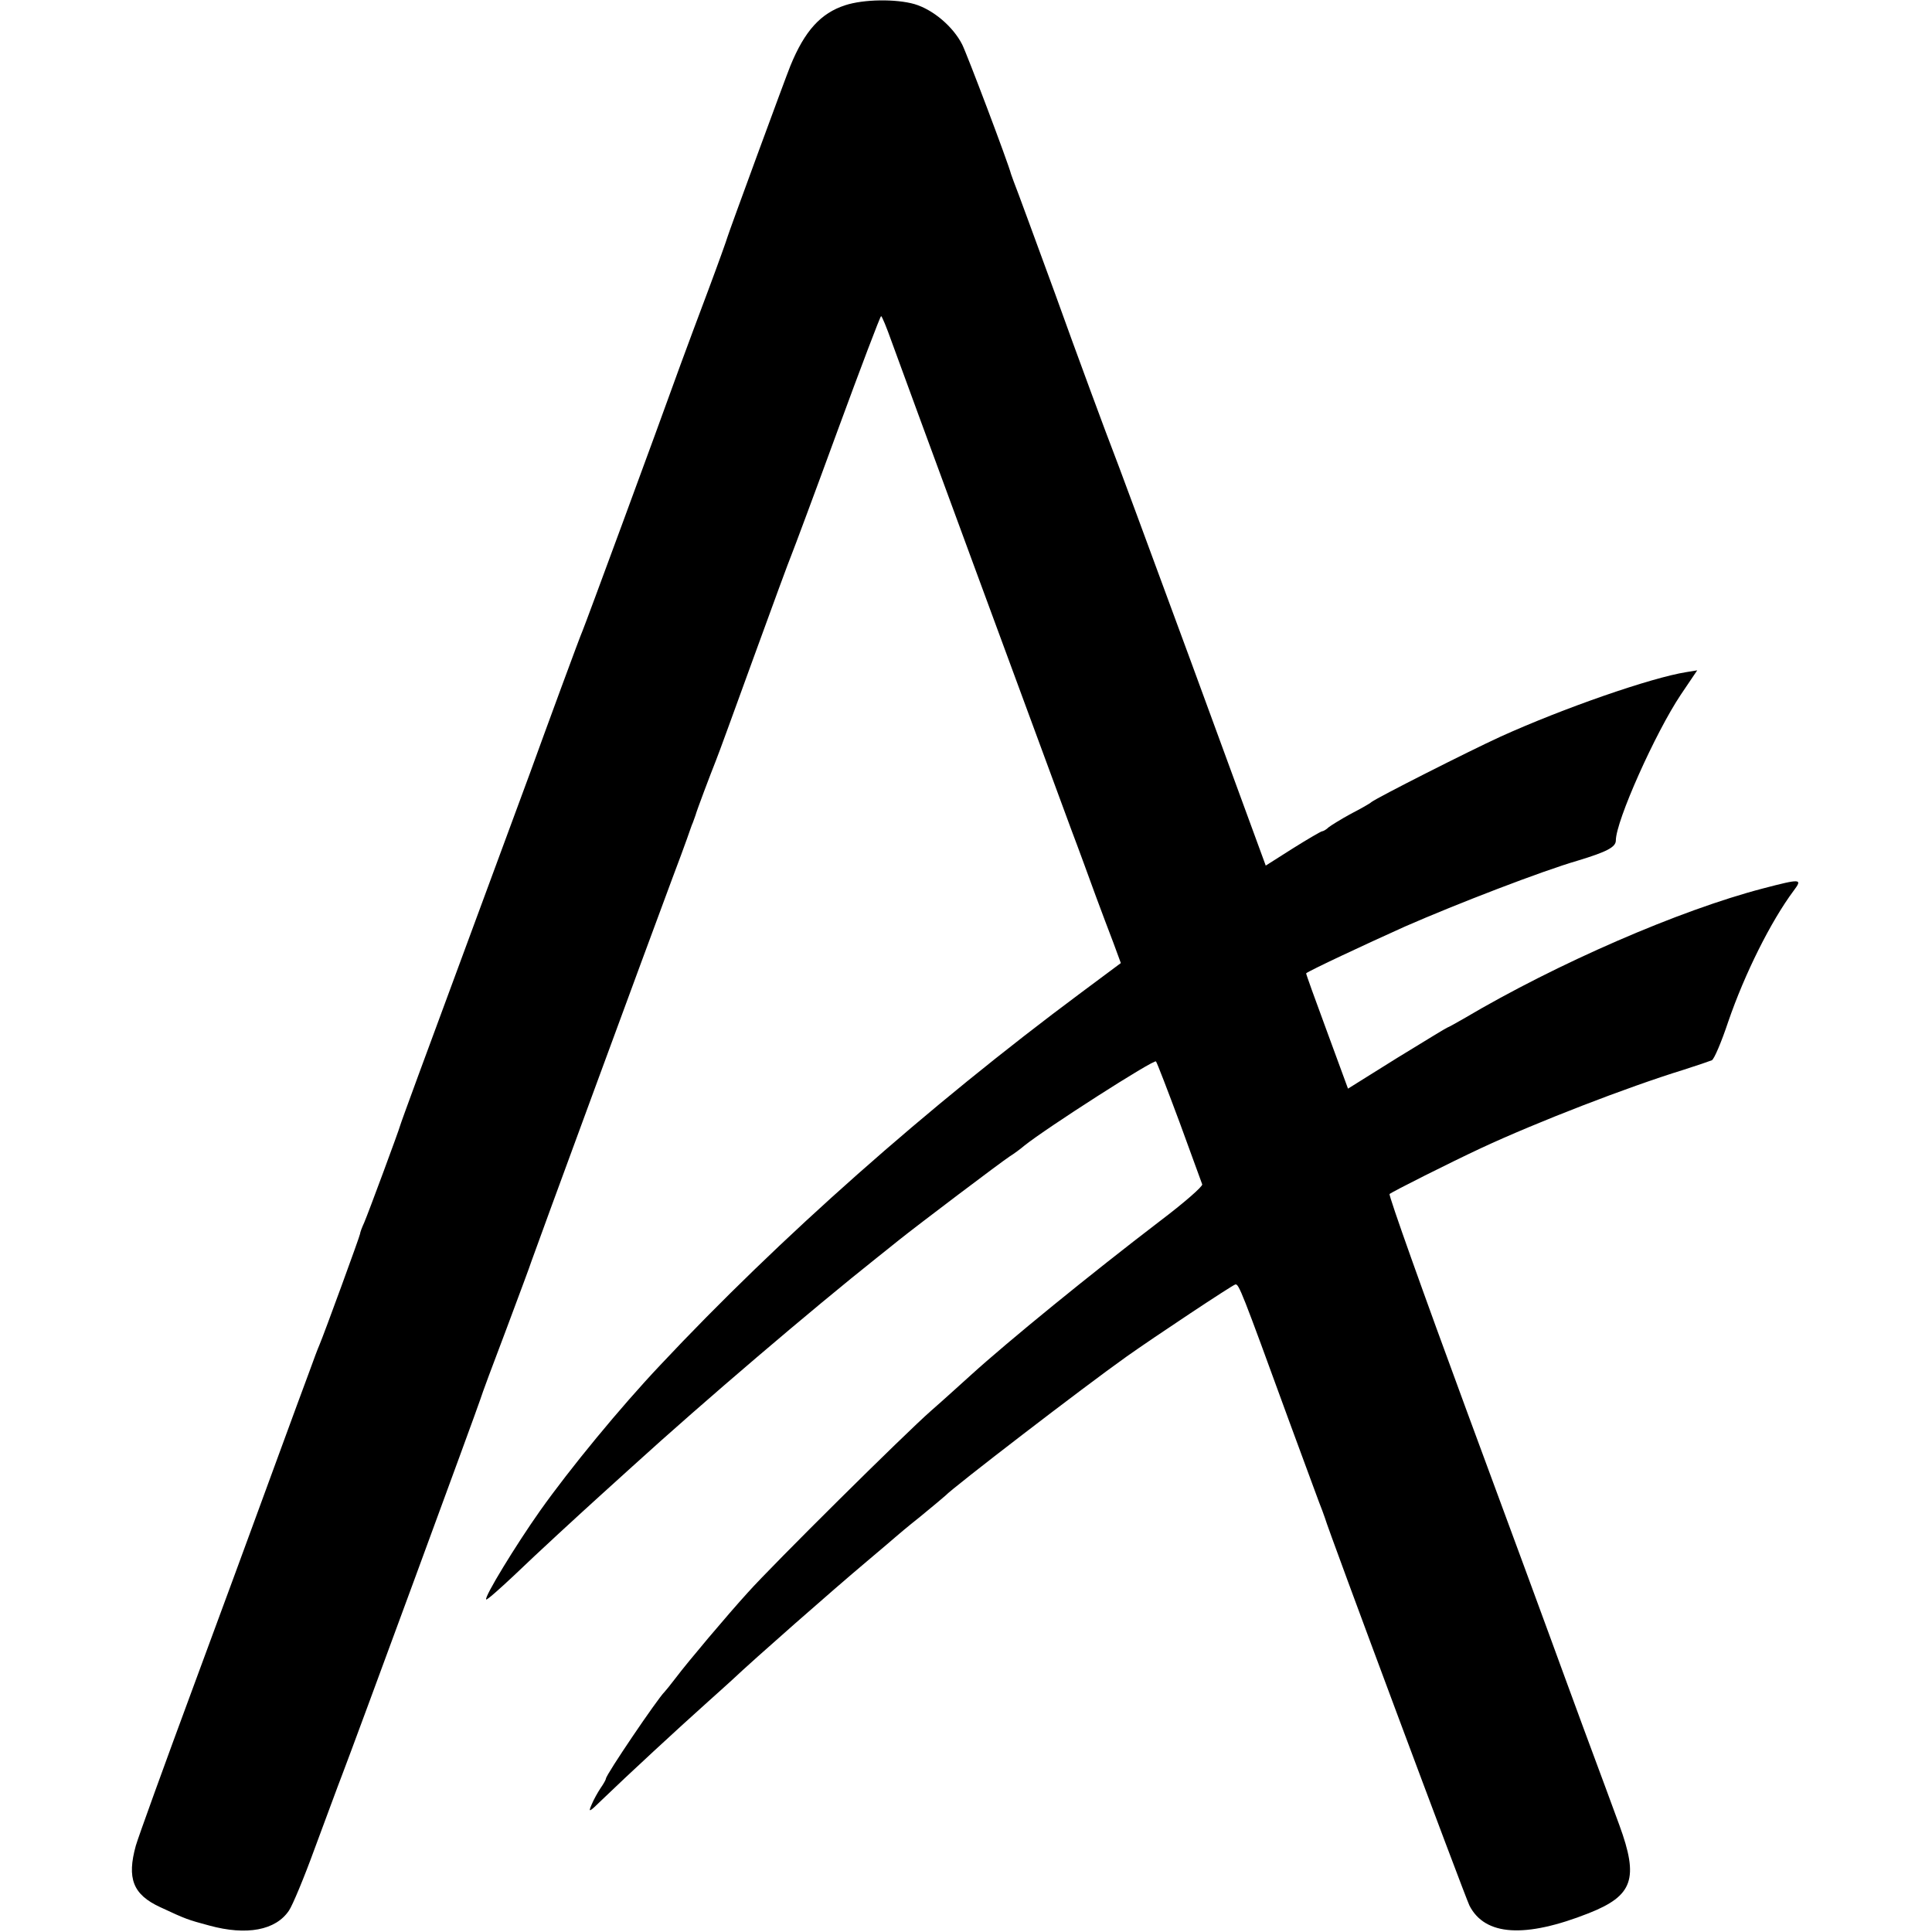
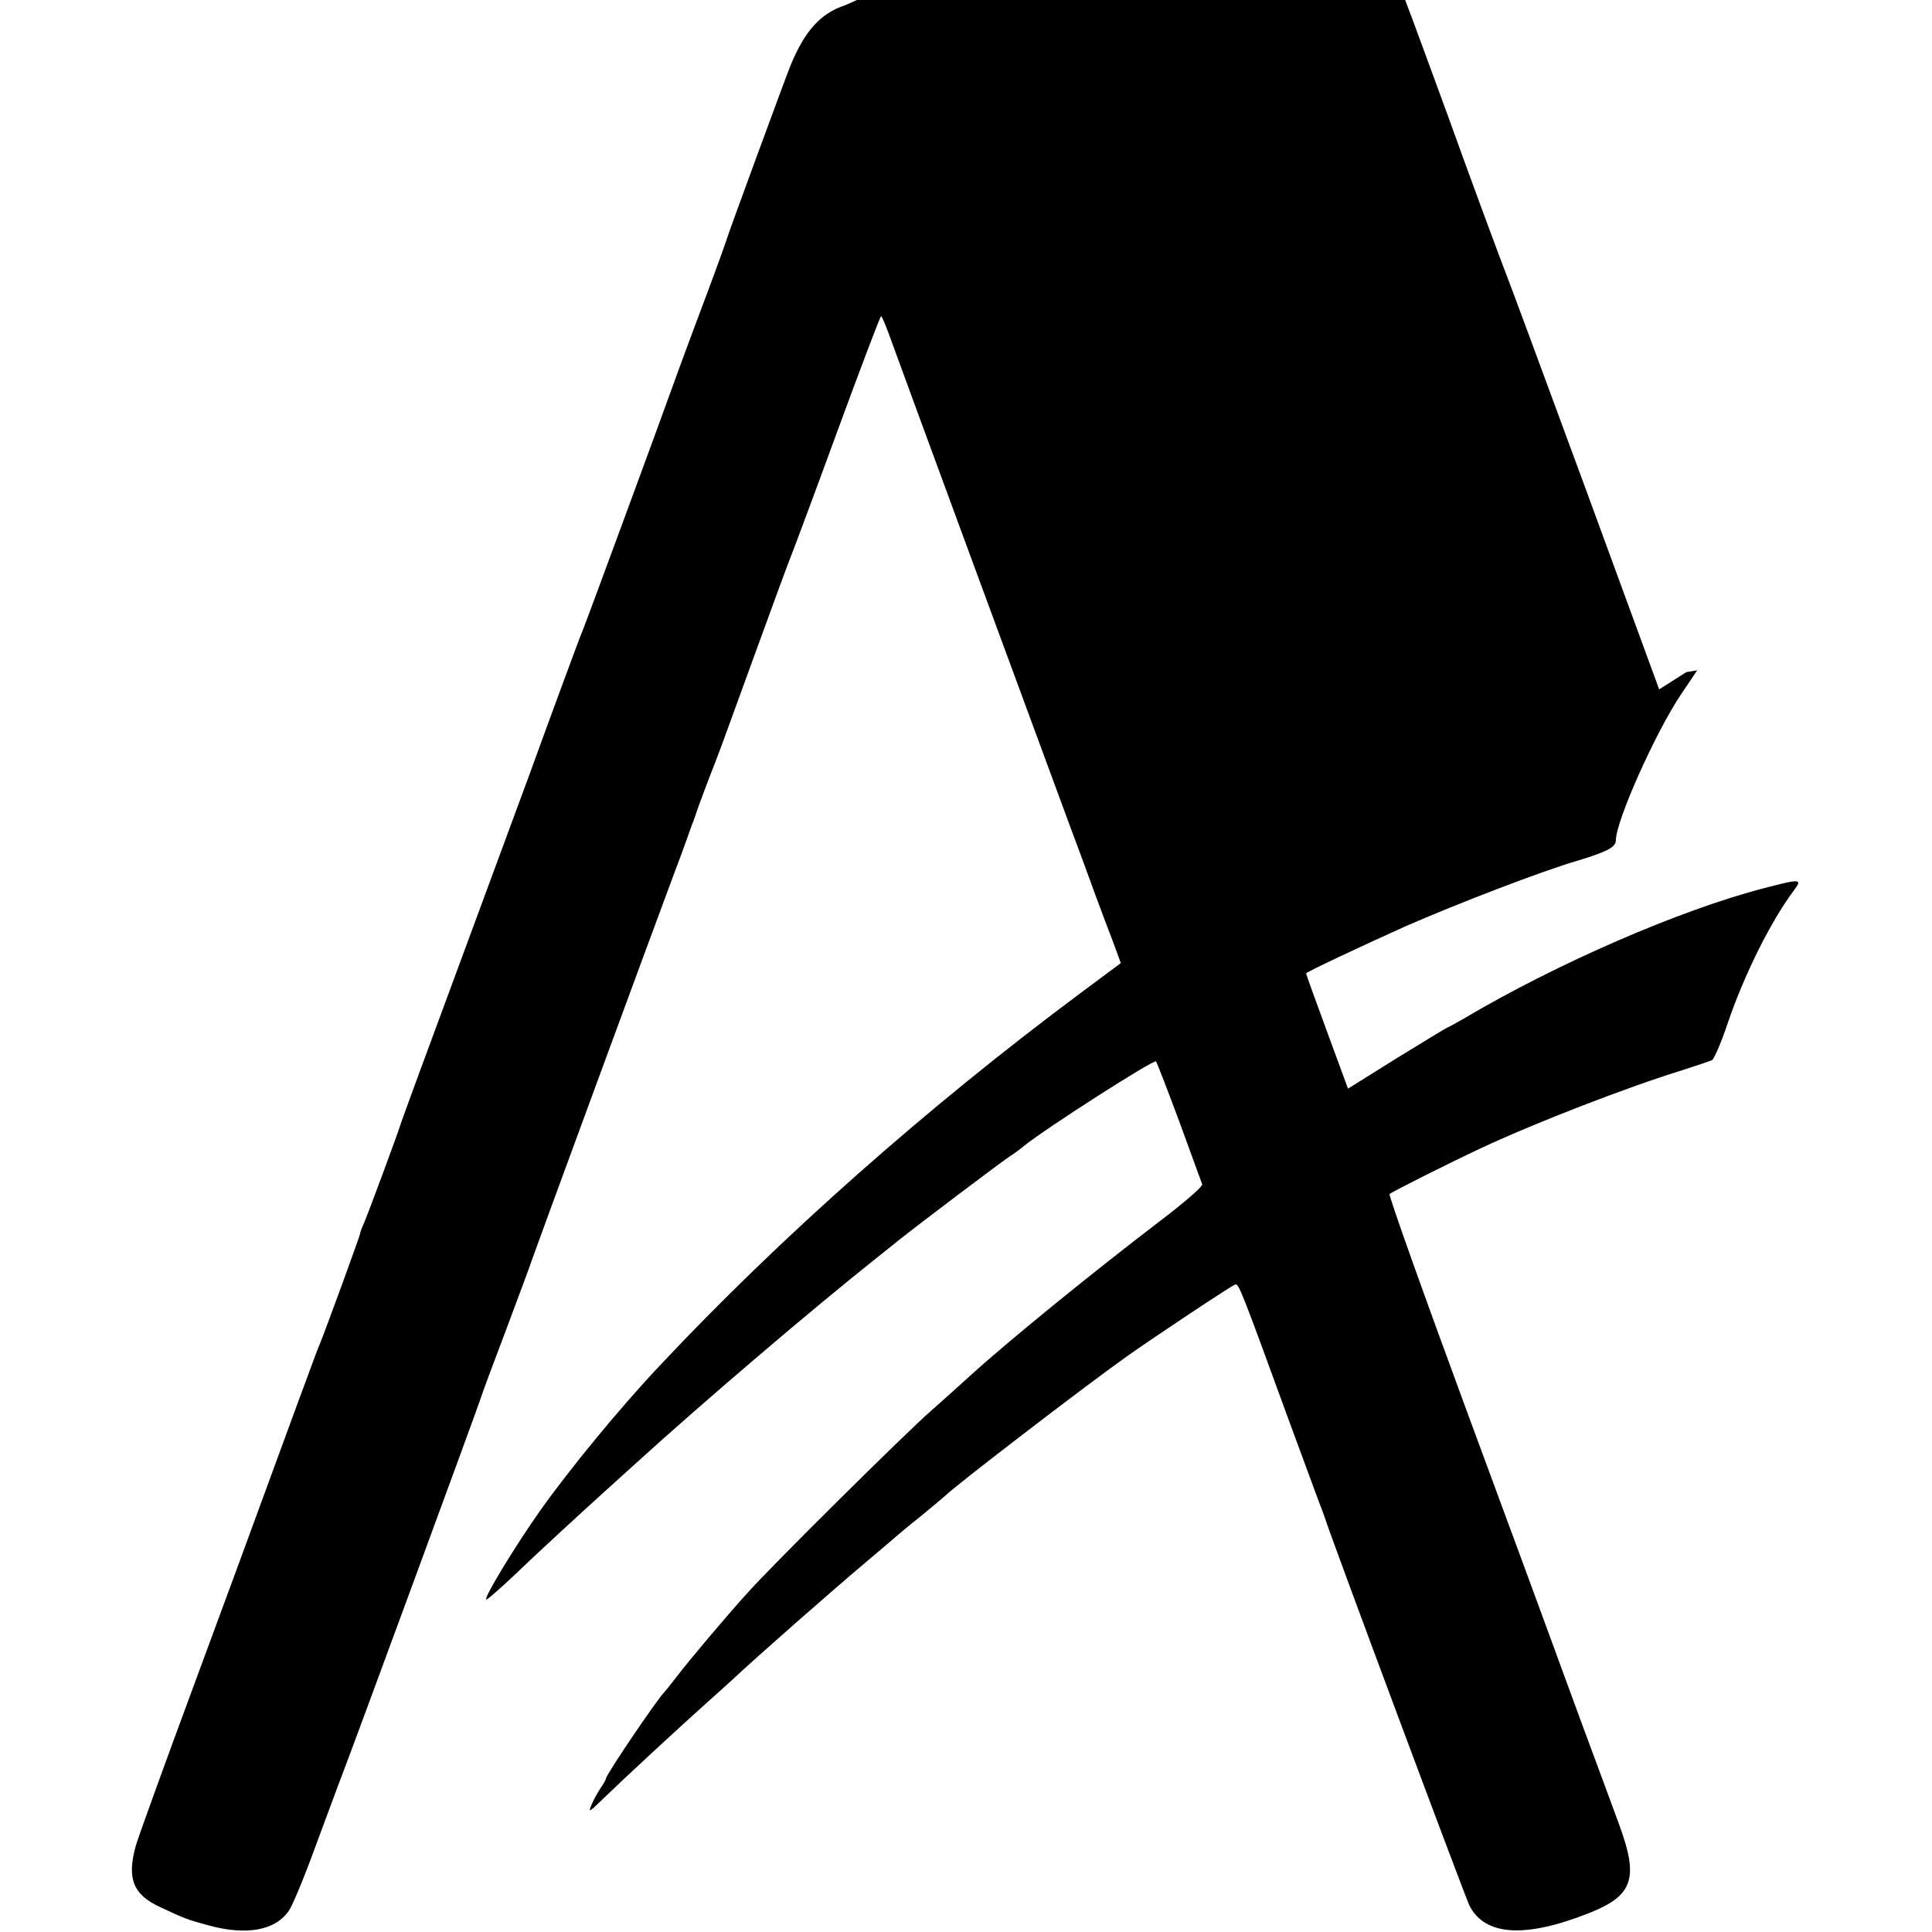
<svg xmlns="http://www.w3.org/2000/svg" version="1.0" width="660pt" height="660pt" viewBox="0 0 660 660" preserveAspectRatio="xMidYMid meet">
  <g transform="translate(0,660) scale(0.1,-0.1)" fill="#000000" stroke="none">
-     <path d="M2887 6582 c-83 -27 -138 -87 -187 -207 -16 -39 -211 -570 -215 -585 -2 -8 -31 -89 -65 -180 -34 -91 -77 -205 -95 -255 -89 -247 -327 -892 -335 -910 -8 -17 -126 -338 -181 -490 -10 -27 -113 -306 -229 -620 -116 -313 -212 -574 -213 -580 -4 -16 -108 -297 -123 -332 -8 -17 -14 -34 -14 -38 0 -6 -122 -340 -139 -380 -5 -11 -20 -51 -34 -90 -36 -96 -177 -482 -193 -525 -7 -19 -96 -262 -199 -540 -103 -278 -193 -527 -201 -555 -31 -112 -10 -167 83 -210 90 -42 94 -43 168 -63 128 -35 227 -16 272 51 12 17 52 113 88 212 37 99 79 214 95 255 39 101 461 1248 471 1280 4 14 44 122 89 240 44 118 83 222 85 230 4 14 408 1112 482 1310 20 52 42 113 50 135 8 22 16 47 20 55 3 8 7 20 9 25 3 13 51 140 69 185 8 19 66 179 130 355 64 176 122 334 129 350 7 17 78 207 157 423 79 215 146 392 149 392 3 0 19 -39 36 -87 29 -81 504 -1371 614 -1668 27 -71 64 -173 83 -225 19 -52 47 -125 61 -162 l25 -68 -137 -102 c-523 -389 -1029 -837 -1437 -1272 -136 -144 -308 -353 -410 -497 -82 -116 -192 -296 -184 -303 2 -3 45 35 95 82 78 75 226 211 299 277 12 11 60 54 106 96 243 221 610 534 839 716 8 6 40 32 70 56 65 52 348 266 380 287 13 8 35 24 49 36 76 61 443 296 450 288 4 -5 40 -99 81 -209 40 -110 75 -205 77 -211 2 -7 -62 -63 -144 -125 -238 -182 -517 -409 -648 -528 -28 -25 -88 -80 -135 -121 -89 -78 -540 -525 -625 -620 -71 -78 -205 -237 -245 -290 -19 -25 -37 -47 -40 -50 -23 -22 -200 -283 -200 -296 0 -3 -8 -18 -18 -32 -10 -15 -24 -40 -31 -57 -12 -28 -9 -27 36 17 86 83 258 242 363 336 25 22 61 55 81 73 75 71 346 309 459 404 52 44 97 82 100 85 3 3 41 35 85 70 44 36 82 68 85 71 25 27 471 370 619 475 93 66 361 244 371 246 12 3 21 -20 184 -467 59 -159 109 -297 113 -305 3 -8 7 -19 9 -25 11 -41 479 -1295 494 -1325 53 -103 189 -112 407 -26 152 60 172 118 105 301 -16 44 -71 193 -122 330 -51 138 -100 273 -110 300 -10 28 -140 381 -289 784 -149 404 -268 738 -264 742 9 8 208 108 313 157 191 89 499 208 690 267 47 15 91 30 98 33 8 4 33 63 56 132 56 163 145 342 224 448 30 40 25 41 -105 7 -284 -74 -702 -255 -1023 -445 -28 -16 -53 -30 -55 -30 -2 0 -79 -47 -172 -104 l-168 -105 -72 196 c-40 108 -72 197 -71 198 10 9 200 98 338 160 176 77 466 189 590 225 99 30 130 46 130 69 0 66 135 368 222 498 l56 83 -37 -6 c-120 -19 -420 -123 -636 -221 -111 -51 -417 -206 -440 -223 -5 -5 -37 -23 -70 -40 -33 -18 -67 -39 -76 -46 -8 -8 -19 -14 -23 -14 -3 0 -48 -26 -99 -58 l-93 -59 -257 701 c-142 386 -262 710 -267 721 -8 19 -126 337 -195 530 -54 147 -135 369 -142 385 -3 8 -7 20 -9 25 -11 42 -150 409 -167 443 -31 61 -99 119 -163 138 -63 18 -173 17 -237 -4z" />
+     <path d="M2887 6582 c-83 -27 -138 -87 -187 -207 -16 -39 -211 -570 -215 -585 -2 -8 -31 -89 -65 -180 -34 -91 -77 -205 -95 -255 -89 -247 -327 -892 -335 -910 -8 -17 -126 -338 -181 -490 -10 -27 -113 -306 -229 -620 -116 -313 -212 -574 -213 -580 -4 -16 -108 -297 -123 -332 -8 -17 -14 -34 -14 -38 0 -6 -122 -340 -139 -380 -5 -11 -20 -51 -34 -90 -36 -96 -177 -482 -193 -525 -7 -19 -96 -262 -199 -540 -103 -278 -193 -527 -201 -555 -31 -112 -10 -167 83 -210 90 -42 94 -43 168 -63 128 -35 227 -16 272 51 12 17 52 113 88 212 37 99 79 214 95 255 39 101 461 1248 471 1280 4 14 44 122 89 240 44 118 83 222 85 230 4 14 408 1112 482 1310 20 52 42 113 50 135 8 22 16 47 20 55 3 8 7 20 9 25 3 13 51 140 69 185 8 19 66 179 130 355 64 176 122 334 129 350 7 17 78 207 157 423 79 215 146 392 149 392 3 0 19 -39 36 -87 29 -81 504 -1371 614 -1668 27 -71 64 -173 83 -225 19 -52 47 -125 61 -162 l25 -68 -137 -102 c-523 -389 -1029 -837 -1437 -1272 -136 -144 -308 -353 -410 -497 -82 -116 -192 -296 -184 -303 2 -3 45 35 95 82 78 75 226 211 299 277 12 11 60 54 106 96 243 221 610 534 839 716 8 6 40 32 70 56 65 52 348 266 380 287 13 8 35 24 49 36 76 61 443 296 450 288 4 -5 40 -99 81 -209 40 -110 75 -205 77 -211 2 -7 -62 -63 -144 -125 -238 -182 -517 -409 -648 -528 -28 -25 -88 -80 -135 -121 -89 -78 -540 -525 -625 -620 -71 -78 -205 -237 -245 -290 -19 -25 -37 -47 -40 -50 -23 -22 -200 -283 -200 -296 0 -3 -8 -18 -18 -32 -10 -15 -24 -40 -31 -57 -12 -28 -9 -27 36 17 86 83 258 242 363 336 25 22 61 55 81 73 75 71 346 309 459 404 52 44 97 82 100 85 3 3 41 35 85 70 44 36 82 68 85 71 25 27 471 370 619 475 93 66 361 244 371 246 12 3 21 -20 184 -467 59 -159 109 -297 113 -305 3 -8 7 -19 9 -25 11 -41 479 -1295 494 -1325 53 -103 189 -112 407 -26 152 60 172 118 105 301 -16 44 -71 193 -122 330 -51 138 -100 273 -110 300 -10 28 -140 381 -289 784 -149 404 -268 738 -264 742 9 8 208 108 313 157 191 89 499 208 690 267 47 15 91 30 98 33 8 4 33 63 56 132 56 163 145 342 224 448 30 40 25 41 -105 7 -284 -74 -702 -255 -1023 -445 -28 -16 -53 -30 -55 -30 -2 0 -79 -47 -172 -104 l-168 -105 -72 196 c-40 108 -72 197 -71 198 10 9 200 98 338 160 176 77 466 189 590 225 99 30 130 46 130 69 0 66 135 368 222 498 l56 83 -37 -6 l-93 -59 -257 701 c-142 386 -262 710 -267 721 -8 19 -126 337 -195 530 -54 147 -135 369 -142 385 -3 8 -7 20 -9 25 -11 42 -150 409 -167 443 -31 61 -99 119 -163 138 -63 18 -173 17 -237 -4z" />
  </g>
</svg>